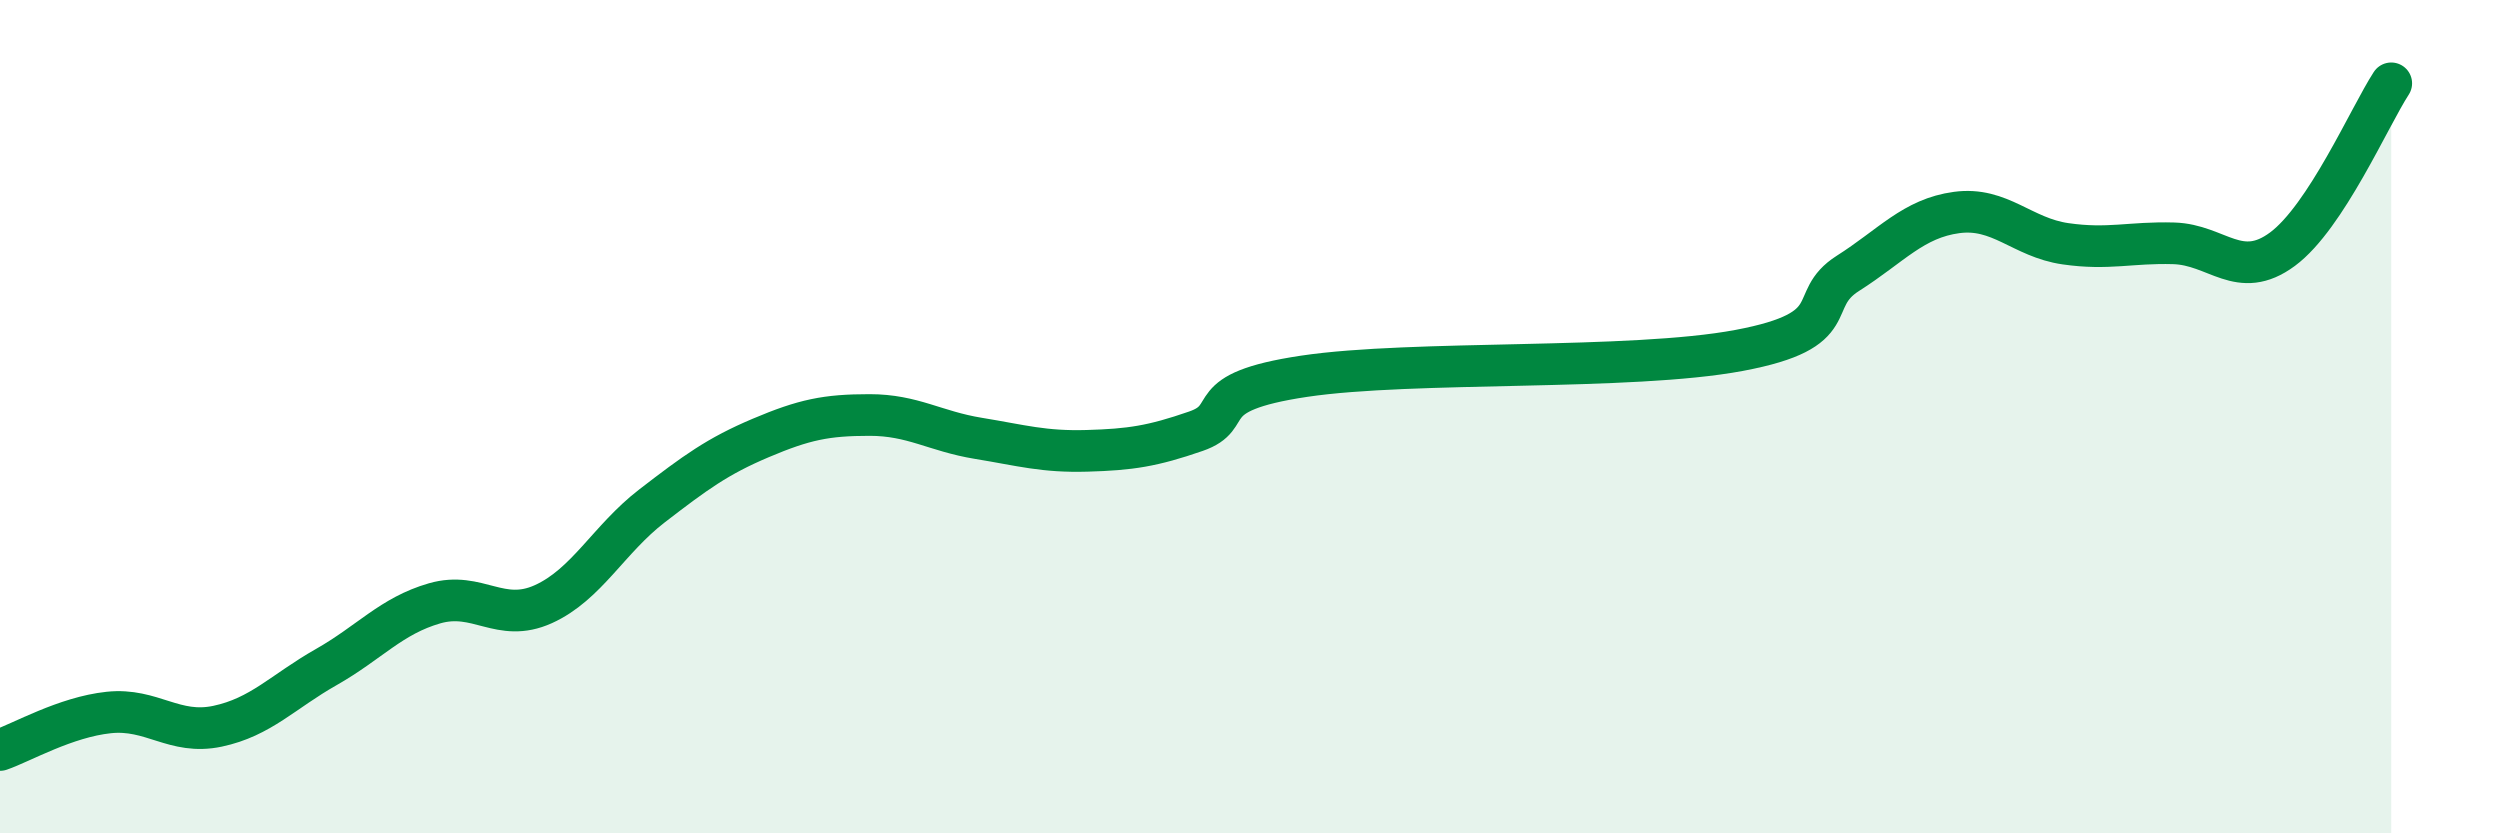
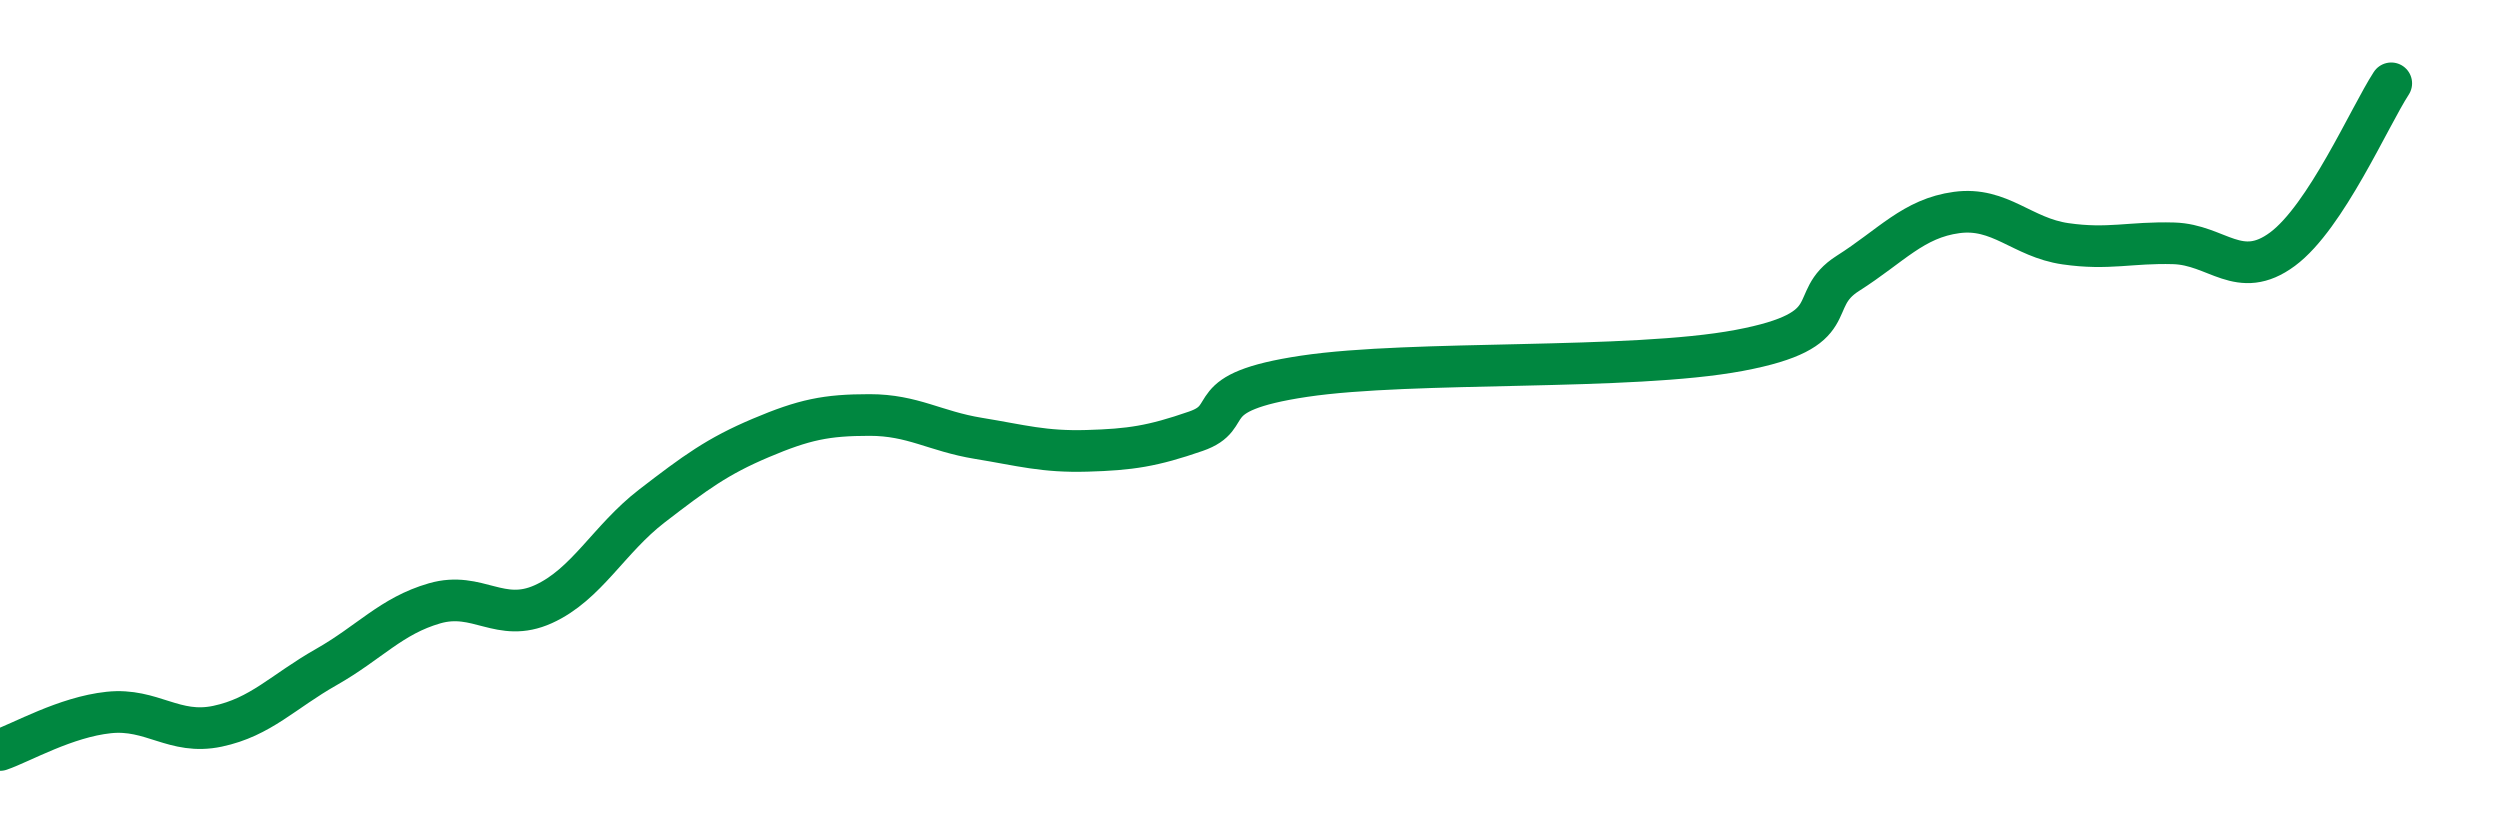
<svg xmlns="http://www.w3.org/2000/svg" width="60" height="20" viewBox="0 0 60 20">
-   <path d="M 0,18 C 0.52,17.82 1.57,17.21 2.61,17.1 C 3.65,16.99 4.18,17.65 5.22,17.43 C 6.26,17.21 6.79,16.6 7.83,16.01 C 8.87,15.42 9.39,14.78 10.43,14.48 C 11.47,14.18 12,14.97 13.04,14.5 C 14.08,14.03 14.61,12.94 15.65,12.14 C 16.69,11.34 17.22,10.95 18.26,10.51 C 19.3,10.07 19.83,9.96 20.87,9.96 C 21.91,9.96 22.44,10.35 23.48,10.52 C 24.52,10.69 25.05,10.85 26.09,10.82 C 27.13,10.79 27.66,10.71 28.7,10.35 C 29.74,9.99 28.69,9.42 31.3,9.03 C 33.91,8.64 39.13,8.9 41.74,8.41 C 44.35,7.92 43.31,7.22 44.35,6.56 C 45.39,5.9 45.92,5.24 46.96,5.1 C 48,4.96 48.53,5.7 49.57,5.85 C 50.61,6 51.13,5.81 52.17,5.84 C 53.21,5.87 53.74,6.75 54.78,5.98 C 55.82,5.21 56.87,2.8 57.39,2L57.39 20L0 20Z" fill="#008740" opacity="0.1" stroke-linecap="round" stroke-linejoin="round" />
  <path d="M 0,18 C 0.52,17.82 1.57,17.21 2.61,17.1 C 3.65,16.99 4.18,17.65 5.22,17.43 C 6.26,17.21 6.79,16.6 7.83,16.01 C 8.87,15.42 9.39,14.78 10.43,14.48 C 11.47,14.18 12,14.97 13.04,14.5 C 14.08,14.03 14.61,12.94 15.65,12.14 C 16.69,11.34 17.22,10.95 18.26,10.51 C 19.3,10.07 19.83,9.96 20.87,9.96 C 21.91,9.96 22.44,10.35 23.48,10.52 C 24.52,10.69 25.05,10.85 26.09,10.82 C 27.13,10.79 27.66,10.71 28.7,10.35 C 29.74,9.99 28.69,9.42 31.3,9.03 C 33.91,8.64 39.13,8.9 41.74,8.41 C 44.35,7.92 43.31,7.22 44.35,6.56 C 45.39,5.9 45.92,5.24 46.96,5.1 C 48,4.96 48.53,5.7 49.57,5.85 C 50.61,6 51.13,5.81 52.17,5.84 C 53.21,5.87 53.74,6.75 54.78,5.98 C 55.82,5.21 56.87,2.8 57.39,2" stroke="#008740" stroke-width="1" fill="none" stroke-linecap="round" stroke-linejoin="round" />
</svg>